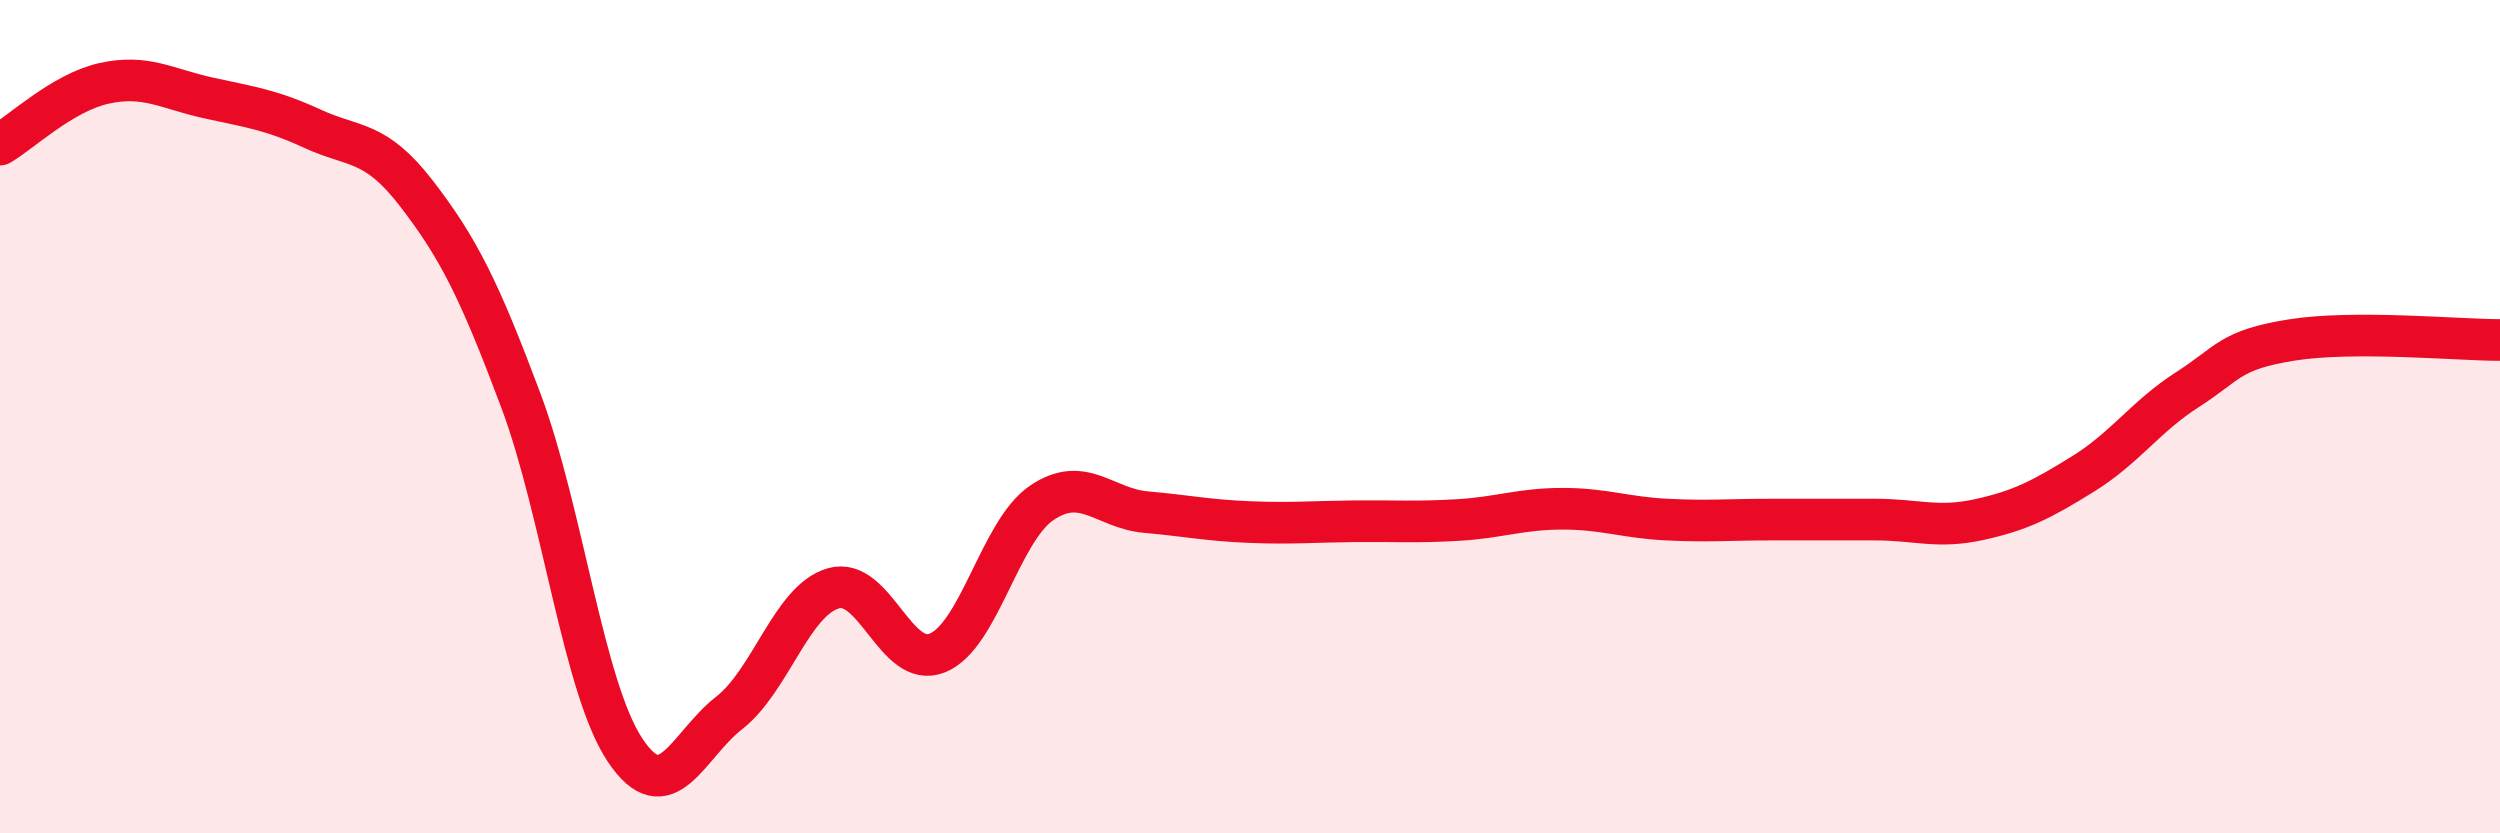
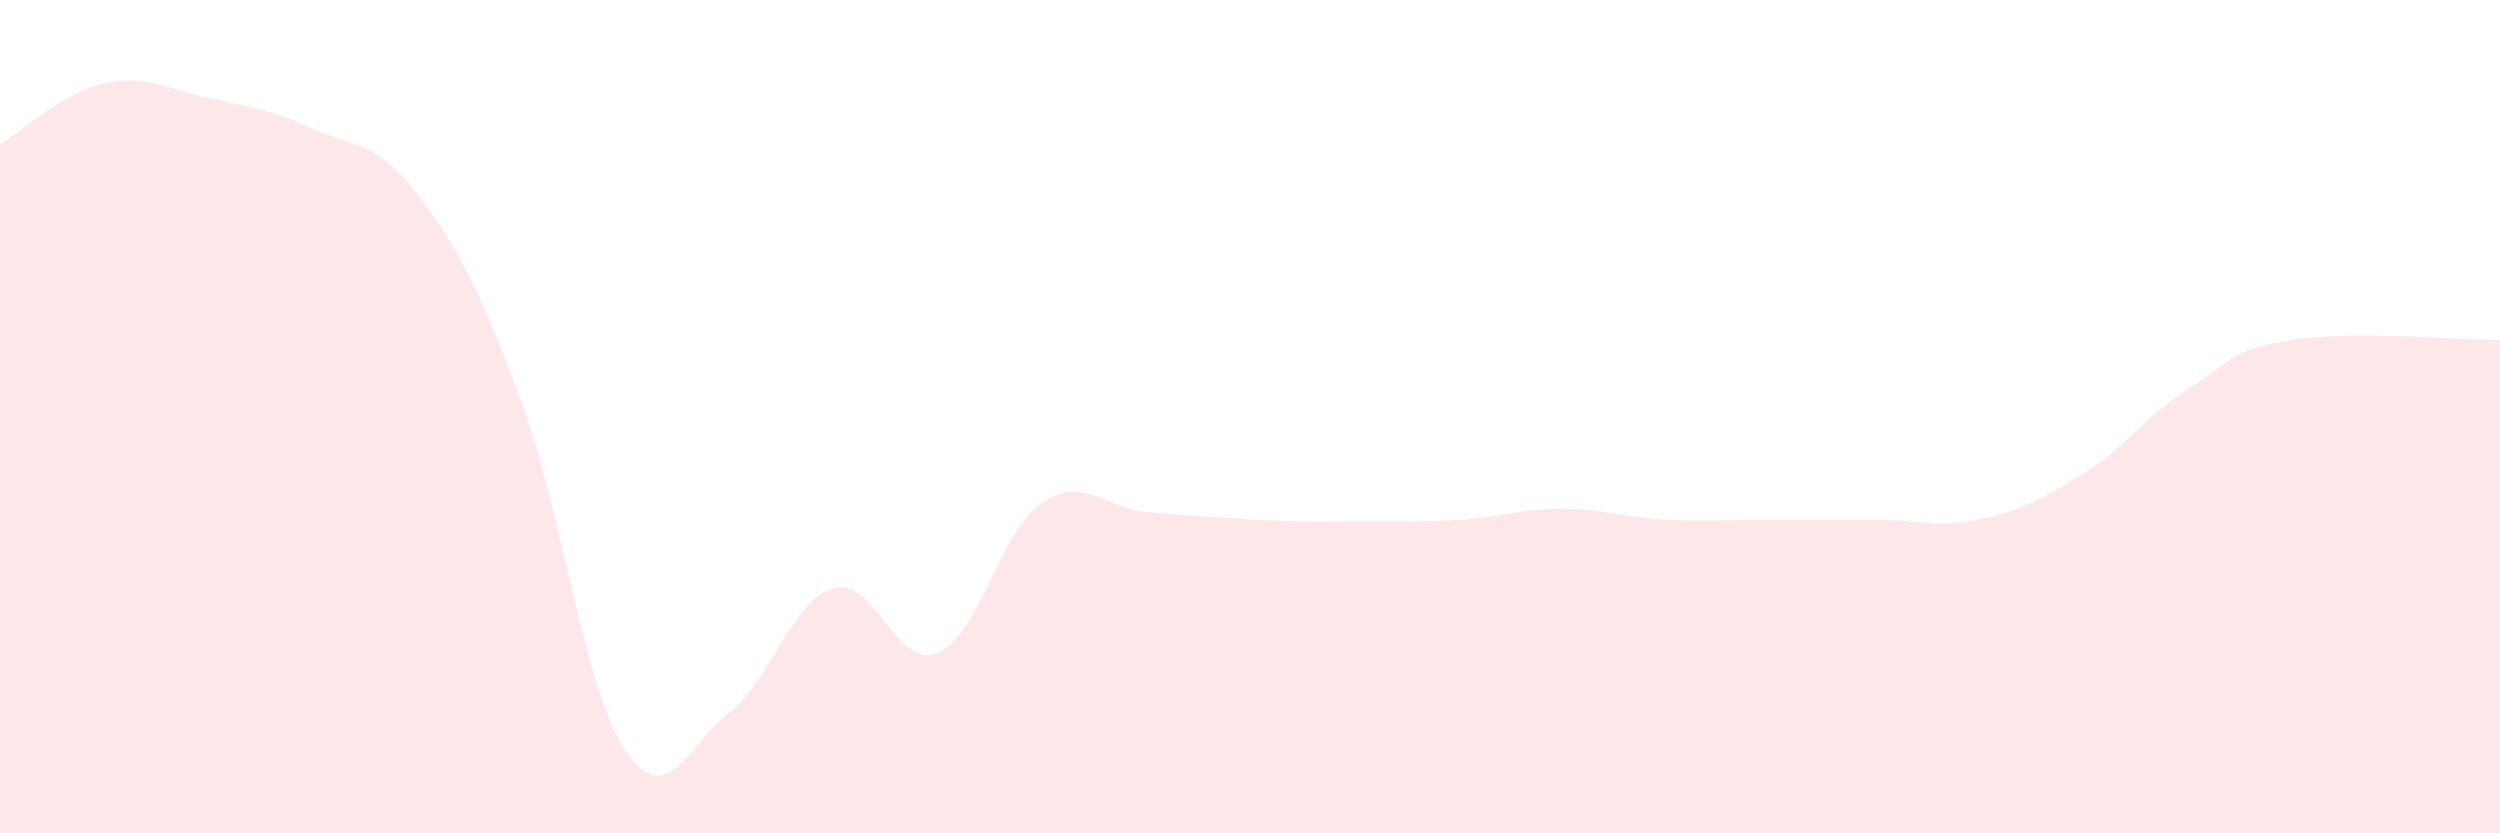
<svg xmlns="http://www.w3.org/2000/svg" width="60" height="20" viewBox="0 0 60 20">
-   <path d="M 0,3.47 C 0.5,3.18 1.5,2.22 2.5,2 C 3.5,1.78 4,2.13 5,2.35 C 6,2.57 6.5,2.63 7.5,3.09 C 8.5,3.55 9,3.35 10,4.65 C 11,5.95 11.5,6.94 12.5,9.61 C 13.5,12.28 14,16.5 15,18 C 16,19.5 16.5,17.89 17.5,17.11 C 18.5,16.33 19,14.41 20,14.12 C 21,13.83 21.5,16.08 22.5,15.67 C 23.5,15.26 24,12.75 25,12.07 C 26,11.39 26.5,12.2 27.5,12.29 C 28.5,12.38 29,12.49 30,12.53 C 31,12.57 31.5,12.52 32.5,12.51 C 33.5,12.5 34,12.54 35,12.48 C 36,12.42 36.5,12.21 37.5,12.21 C 38.5,12.21 39,12.42 40,12.47 C 41,12.52 41.5,12.47 42.5,12.47 C 43.5,12.47 44,12.47 45,12.47 C 46,12.47 46.5,12.69 47.5,12.47 C 48.5,12.25 49,11.99 50,11.37 C 51,10.75 51.5,9.99 52.5,9.35 C 53.5,8.71 53.5,8.4 55,8.16 C 56.5,7.92 59,8.16 60,8.16L60 20L0 20Z" fill="#EB0A25" opacity="0.1" stroke-linecap="round" stroke-linejoin="round" />
-   <path d="M 0,3.47 C 0.5,3.18 1.5,2.22 2.5,2 C 3.5,1.78 4,2.13 5,2.35 C 6,2.57 6.5,2.63 7.5,3.09 C 8.5,3.55 9,3.35 10,4.65 C 11,5.95 11.5,6.94 12.5,9.61 C 13.5,12.28 14,16.5 15,18 C 16,19.5 16.5,17.89 17.5,17.11 C 18.5,16.33 19,14.41 20,14.12 C 21,13.83 21.5,16.08 22.5,15.67 C 23.5,15.26 24,12.75 25,12.07 C 26,11.39 26.5,12.2 27.5,12.29 C 28.5,12.38 29,12.49 30,12.53 C 31,12.57 31.5,12.52 32.5,12.51 C 33.5,12.5 34,12.54 35,12.48 C 36,12.42 36.5,12.21 37.5,12.21 C 38.5,12.21 39,12.42 40,12.47 C 41,12.52 41.5,12.47 42.5,12.47 C 43.5,12.47 44,12.47 45,12.47 C 46,12.47 46.5,12.69 47.5,12.47 C 48.5,12.25 49,11.99 50,11.37 C 51,10.75 51.5,9.99 52.5,9.35 C 53.5,8.71 53.5,8.4 55,8.16 C 56.5,7.92 59,8.16 60,8.16" stroke="#EB0A25" stroke-width="1" fill="none" stroke-linecap="round" stroke-linejoin="round" />
+   <path d="M 0,3.47 C 0.5,3.18 1.5,2.22 2.5,2 C 3.5,1.78 4,2.13 5,2.35 C 6,2.57 6.5,2.63 7.5,3.09 C 8.5,3.55 9,3.35 10,4.65 C 11,5.95 11.5,6.94 12.5,9.61 C 13.5,12.28 14,16.5 15,18 C 16,19.5 16.5,17.89 17.5,17.11 C 18.5,16.33 19,14.41 20,14.12 C 21,13.83 21.5,16.08 22.5,15.67 C 23.5,15.26 24,12.75 25,12.07 C 26,11.39 26.5,12.2 27.5,12.29 C 31,12.57 31.5,12.52 32.5,12.51 C 33.5,12.5 34,12.54 35,12.48 C 36,12.42 36.5,12.21 37.5,12.21 C 38.5,12.21 39,12.42 40,12.47 C 41,12.52 41.5,12.47 42.5,12.47 C 43.5,12.47 44,12.47 45,12.47 C 46,12.47 46.5,12.69 47.5,12.47 C 48.5,12.25 49,11.99 50,11.37 C 51,10.75 51.5,9.99 52.5,9.35 C 53.5,8.71 53.5,8.4 55,8.16 C 56.5,7.92 59,8.16 60,8.16L60 20L0 20Z" fill="#EB0A25" opacity="0.1" stroke-linecap="round" stroke-linejoin="round" />
</svg>